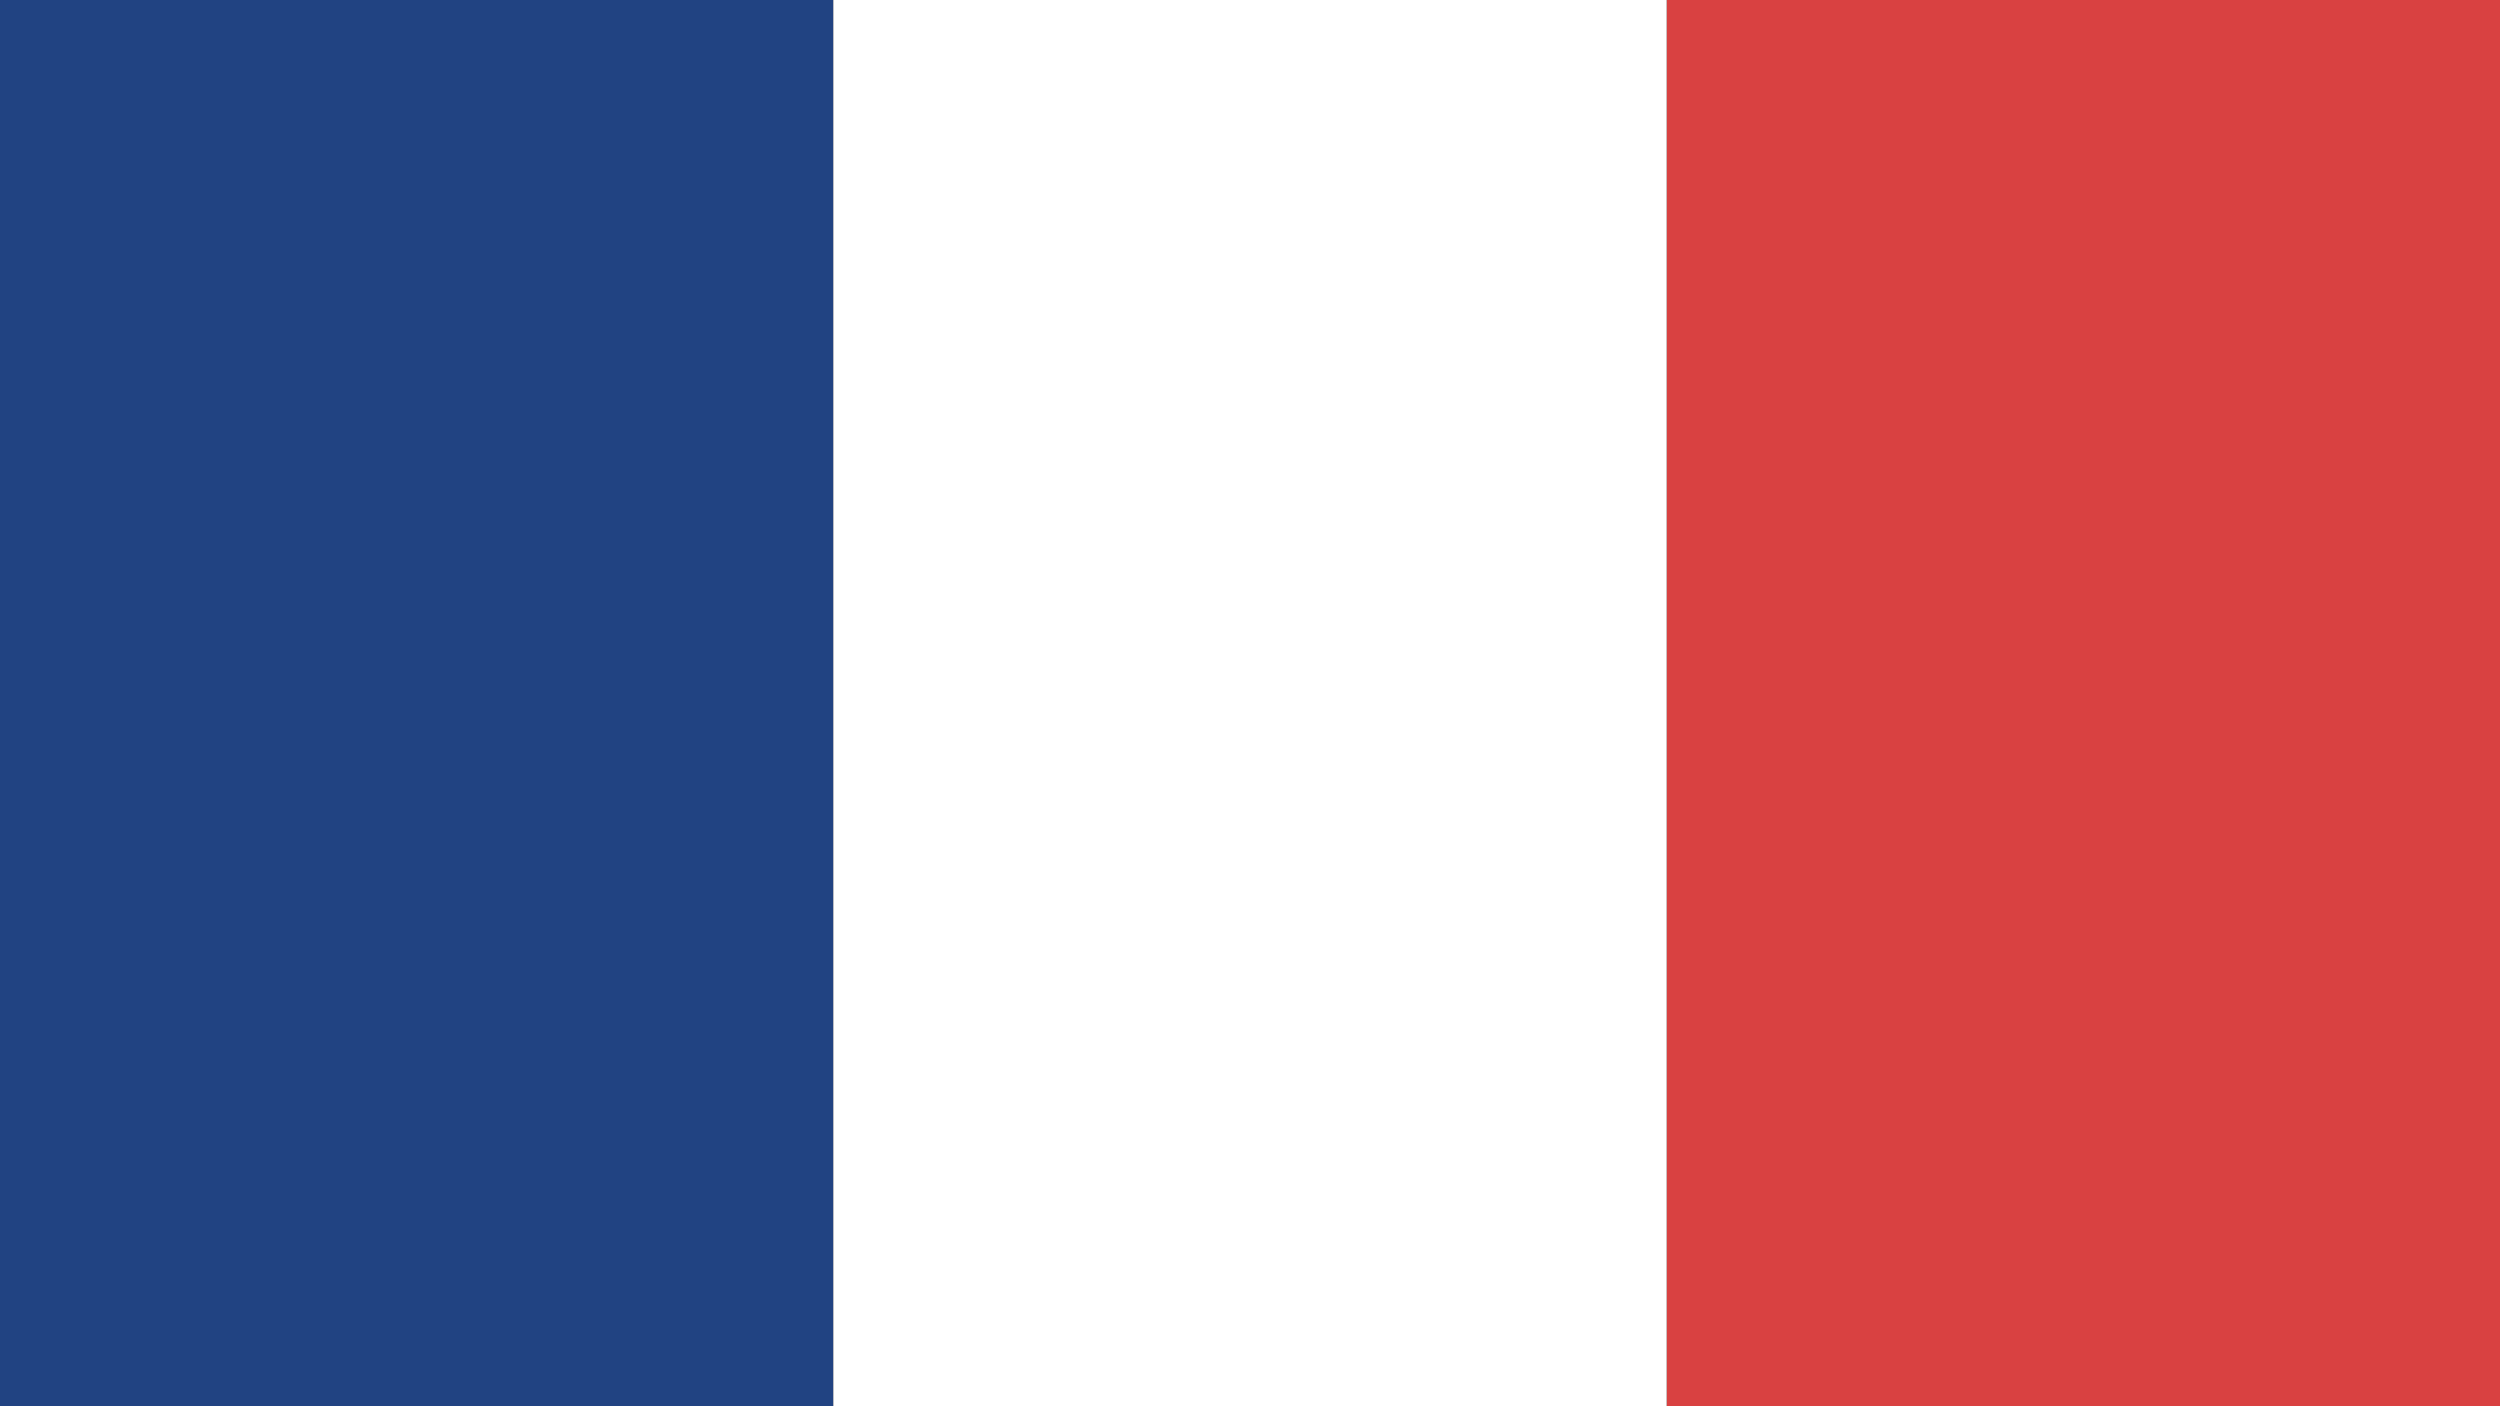
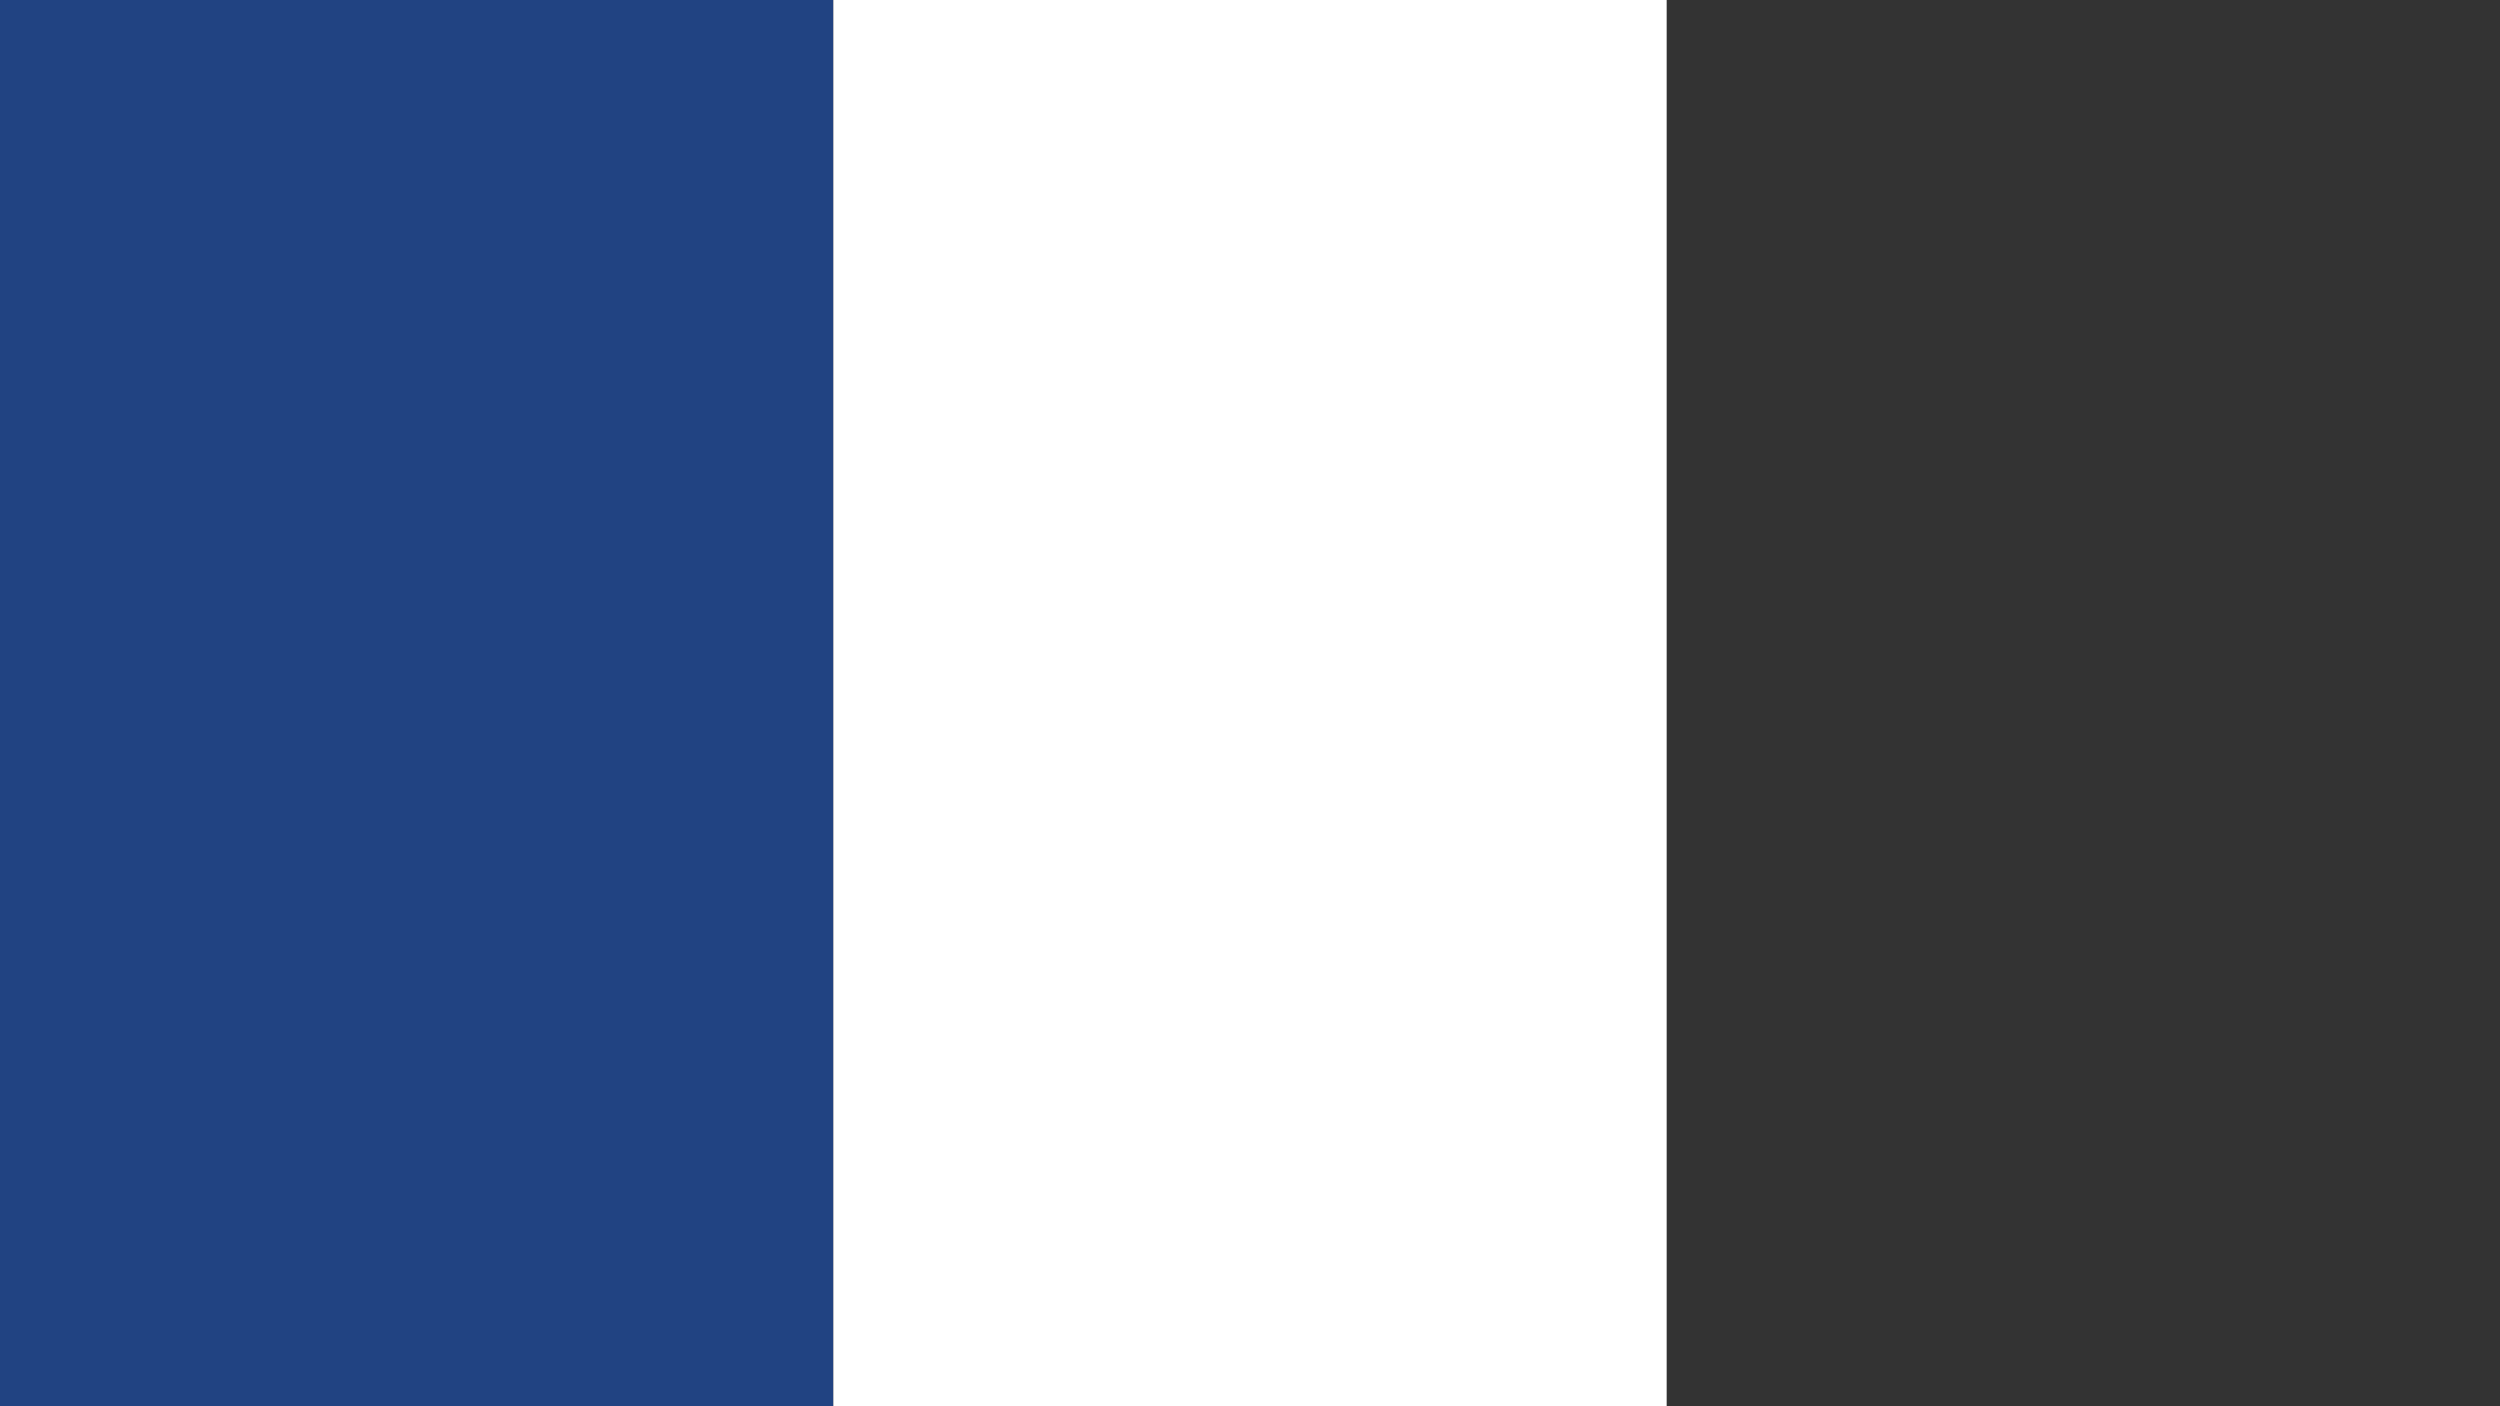
<svg xmlns="http://www.w3.org/2000/svg" width="48" height="27" viewBox="0 0 48 27">
  <rect x="0" y="0" width="48" height="27" fill="#333333" stroke="none" />
  <g fill="none" fill-rule="evenodd">
    <rect width="16" height="27" fill="#214382" />
-     <rect width="16" height="27" x="32" fill="#D94141" />
    <rect width="16" height="27" x="16" fill="#FFF" />
  </g>
</svg>